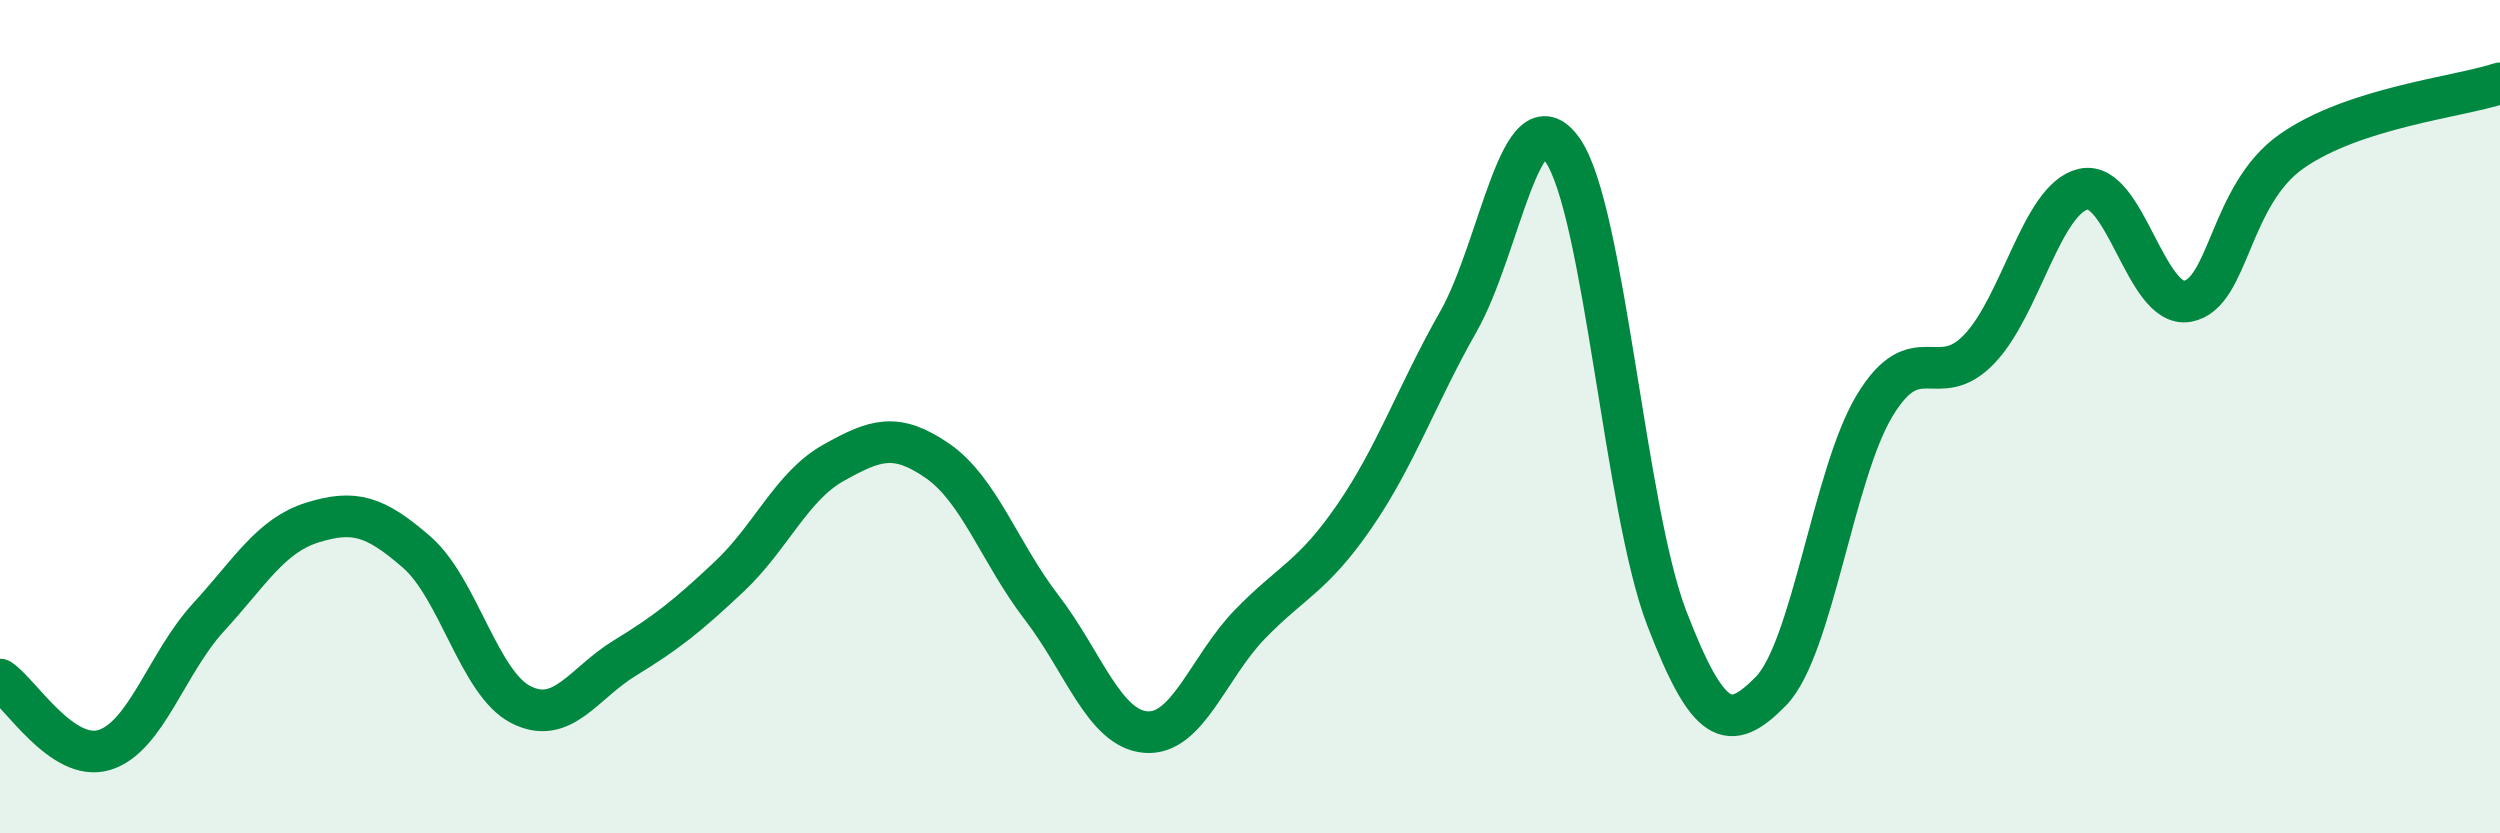
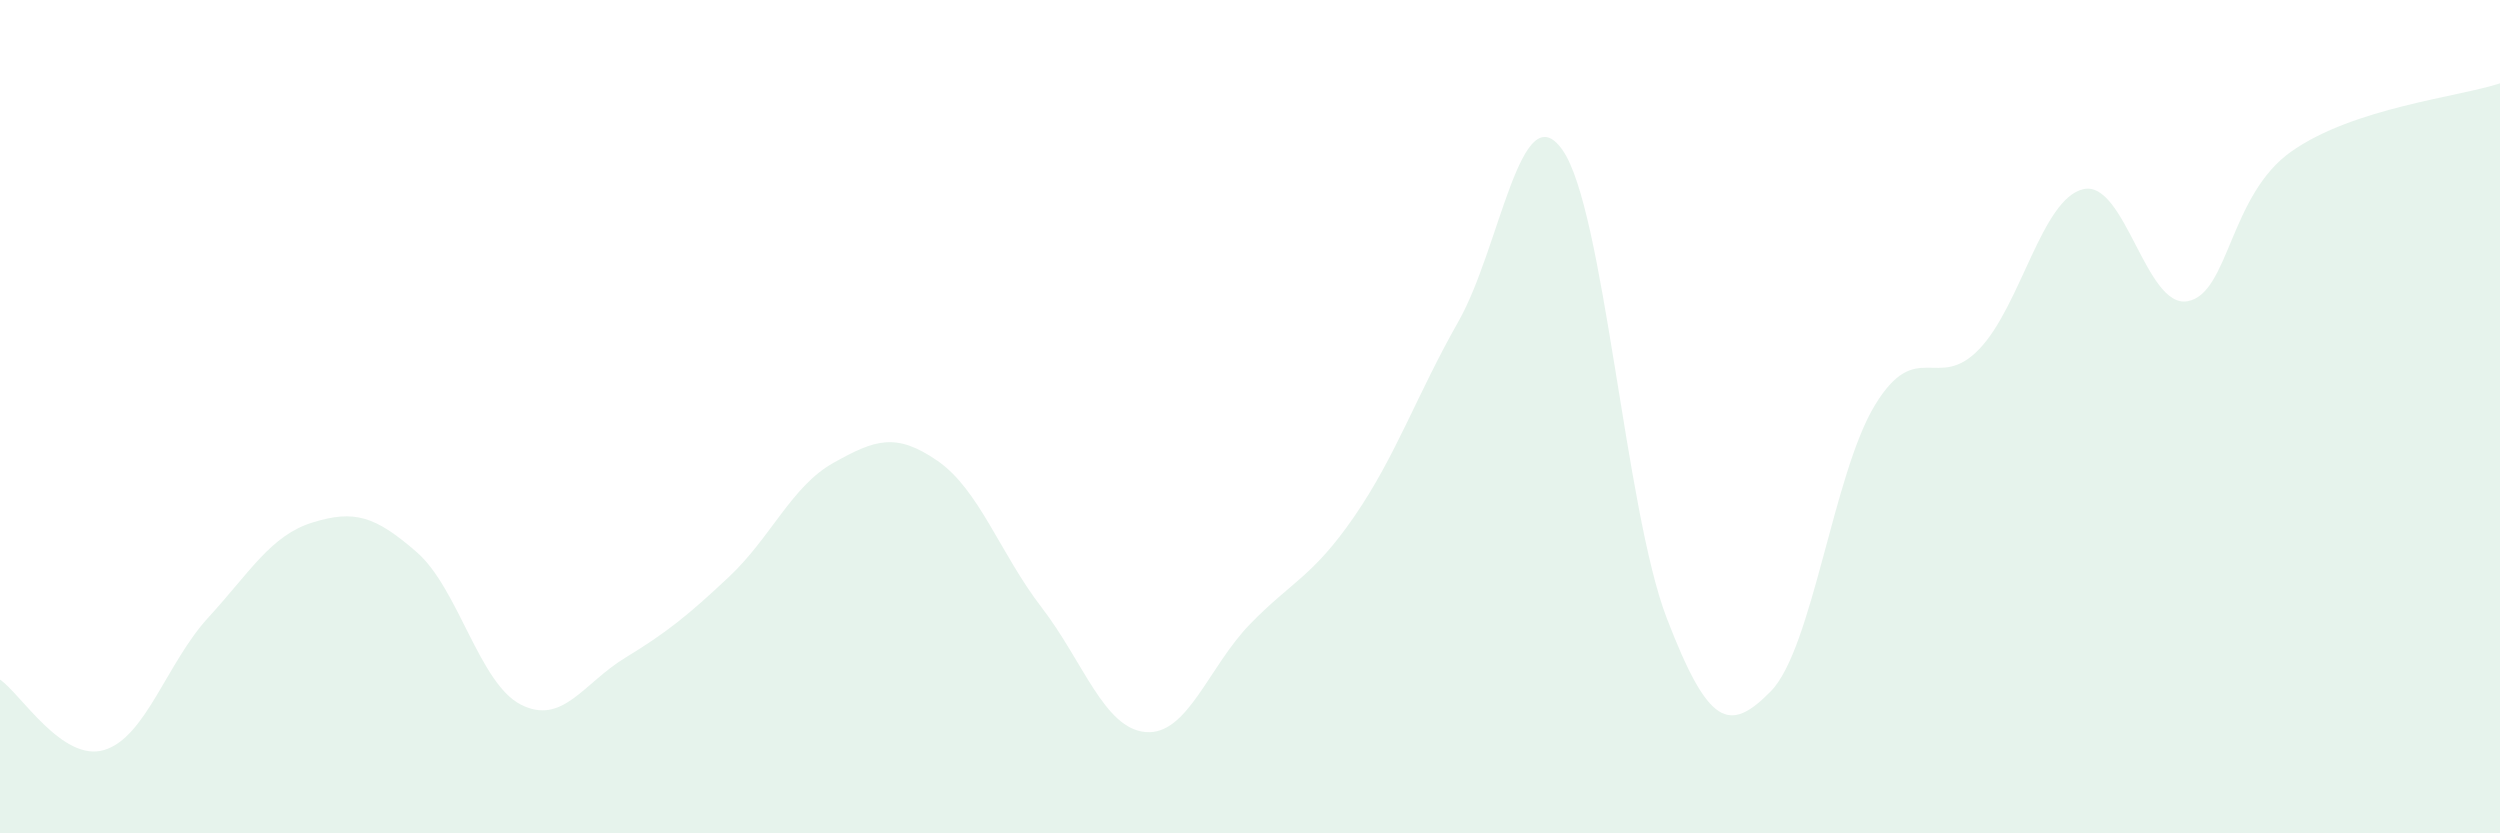
<svg xmlns="http://www.w3.org/2000/svg" width="60" height="20" viewBox="0 0 60 20">
  <path d="M 0,16.31 C 0.5,16.65 1.5,18.3 2.5,18 C 3.5,17.7 4,15.91 5,14.82 C 6,13.73 6.5,12.85 7.5,12.54 C 8.5,12.23 9,12.38 10,13.25 C 11,14.12 11.5,16.4 12.5,16.91 C 13.5,17.42 14,16.4 15,15.79 C 16,15.18 16.5,14.78 17.5,13.84 C 18.5,12.9 19,11.67 20,11.11 C 21,10.55 21.5,10.37 22.5,11.06 C 23.5,11.75 24,13.28 25,14.58 C 26,15.88 26.5,17.49 27.5,17.57 C 28.5,17.65 29,16.01 30,14.98 C 31,13.95 31.5,13.85 32.5,12.4 C 33.5,10.95 34,9.48 35,7.72 C 36,5.96 36.5,2.18 37.5,3.6 C 38.5,5.02 39,12.23 40,14.83 C 41,17.43 41.5,17.61 42.5,16.59 C 43.5,15.57 44,11.36 45,9.72 C 46,8.08 46.5,9.42 47.5,8.38 C 48.5,7.34 49,4.77 50,4.54 C 51,4.31 51.5,7.41 52.5,7.23 C 53.5,7.05 53.5,4.68 55,3.63 C 56.5,2.58 59,2.33 60,2L60 20L0 20Z" fill="#008740" opacity="0.1" stroke-linecap="round" stroke-linejoin="round" />
-   <path d="M 0,16.31 C 0.5,16.65 1.5,18.3 2.5,18 C 3.5,17.7 4,15.91 5,14.82 C 6,13.73 6.5,12.85 7.5,12.54 C 8.5,12.23 9,12.38 10,13.25 C 11,14.12 11.5,16.4 12.5,16.91 C 13.5,17.42 14,16.4 15,15.79 C 16,15.18 16.5,14.78 17.5,13.84 C 18.5,12.9 19,11.67 20,11.11 C 21,10.55 21.5,10.37 22.5,11.06 C 23.5,11.75 24,13.28 25,14.58 C 26,15.88 26.5,17.49 27.5,17.57 C 28.5,17.65 29,16.01 30,14.98 C 31,13.95 31.5,13.85 32.5,12.4 C 33.5,10.95 34,9.48 35,7.72 C 36,5.96 36.5,2.18 37.5,3.6 C 38.5,5.02 39,12.23 40,14.83 C 41,17.43 41.5,17.61 42.5,16.59 C 43.5,15.57 44,11.36 45,9.72 C 46,8.08 46.5,9.42 47.5,8.38 C 48.5,7.34 49,4.77 50,4.54 C 51,4.31 51.5,7.41 52.5,7.23 C 53.5,7.05 53.5,4.68 55,3.63 C 56.5,2.58 59,2.33 60,2" stroke="#008740" stroke-width="1" fill="none" stroke-linecap="round" stroke-linejoin="round" />
</svg>